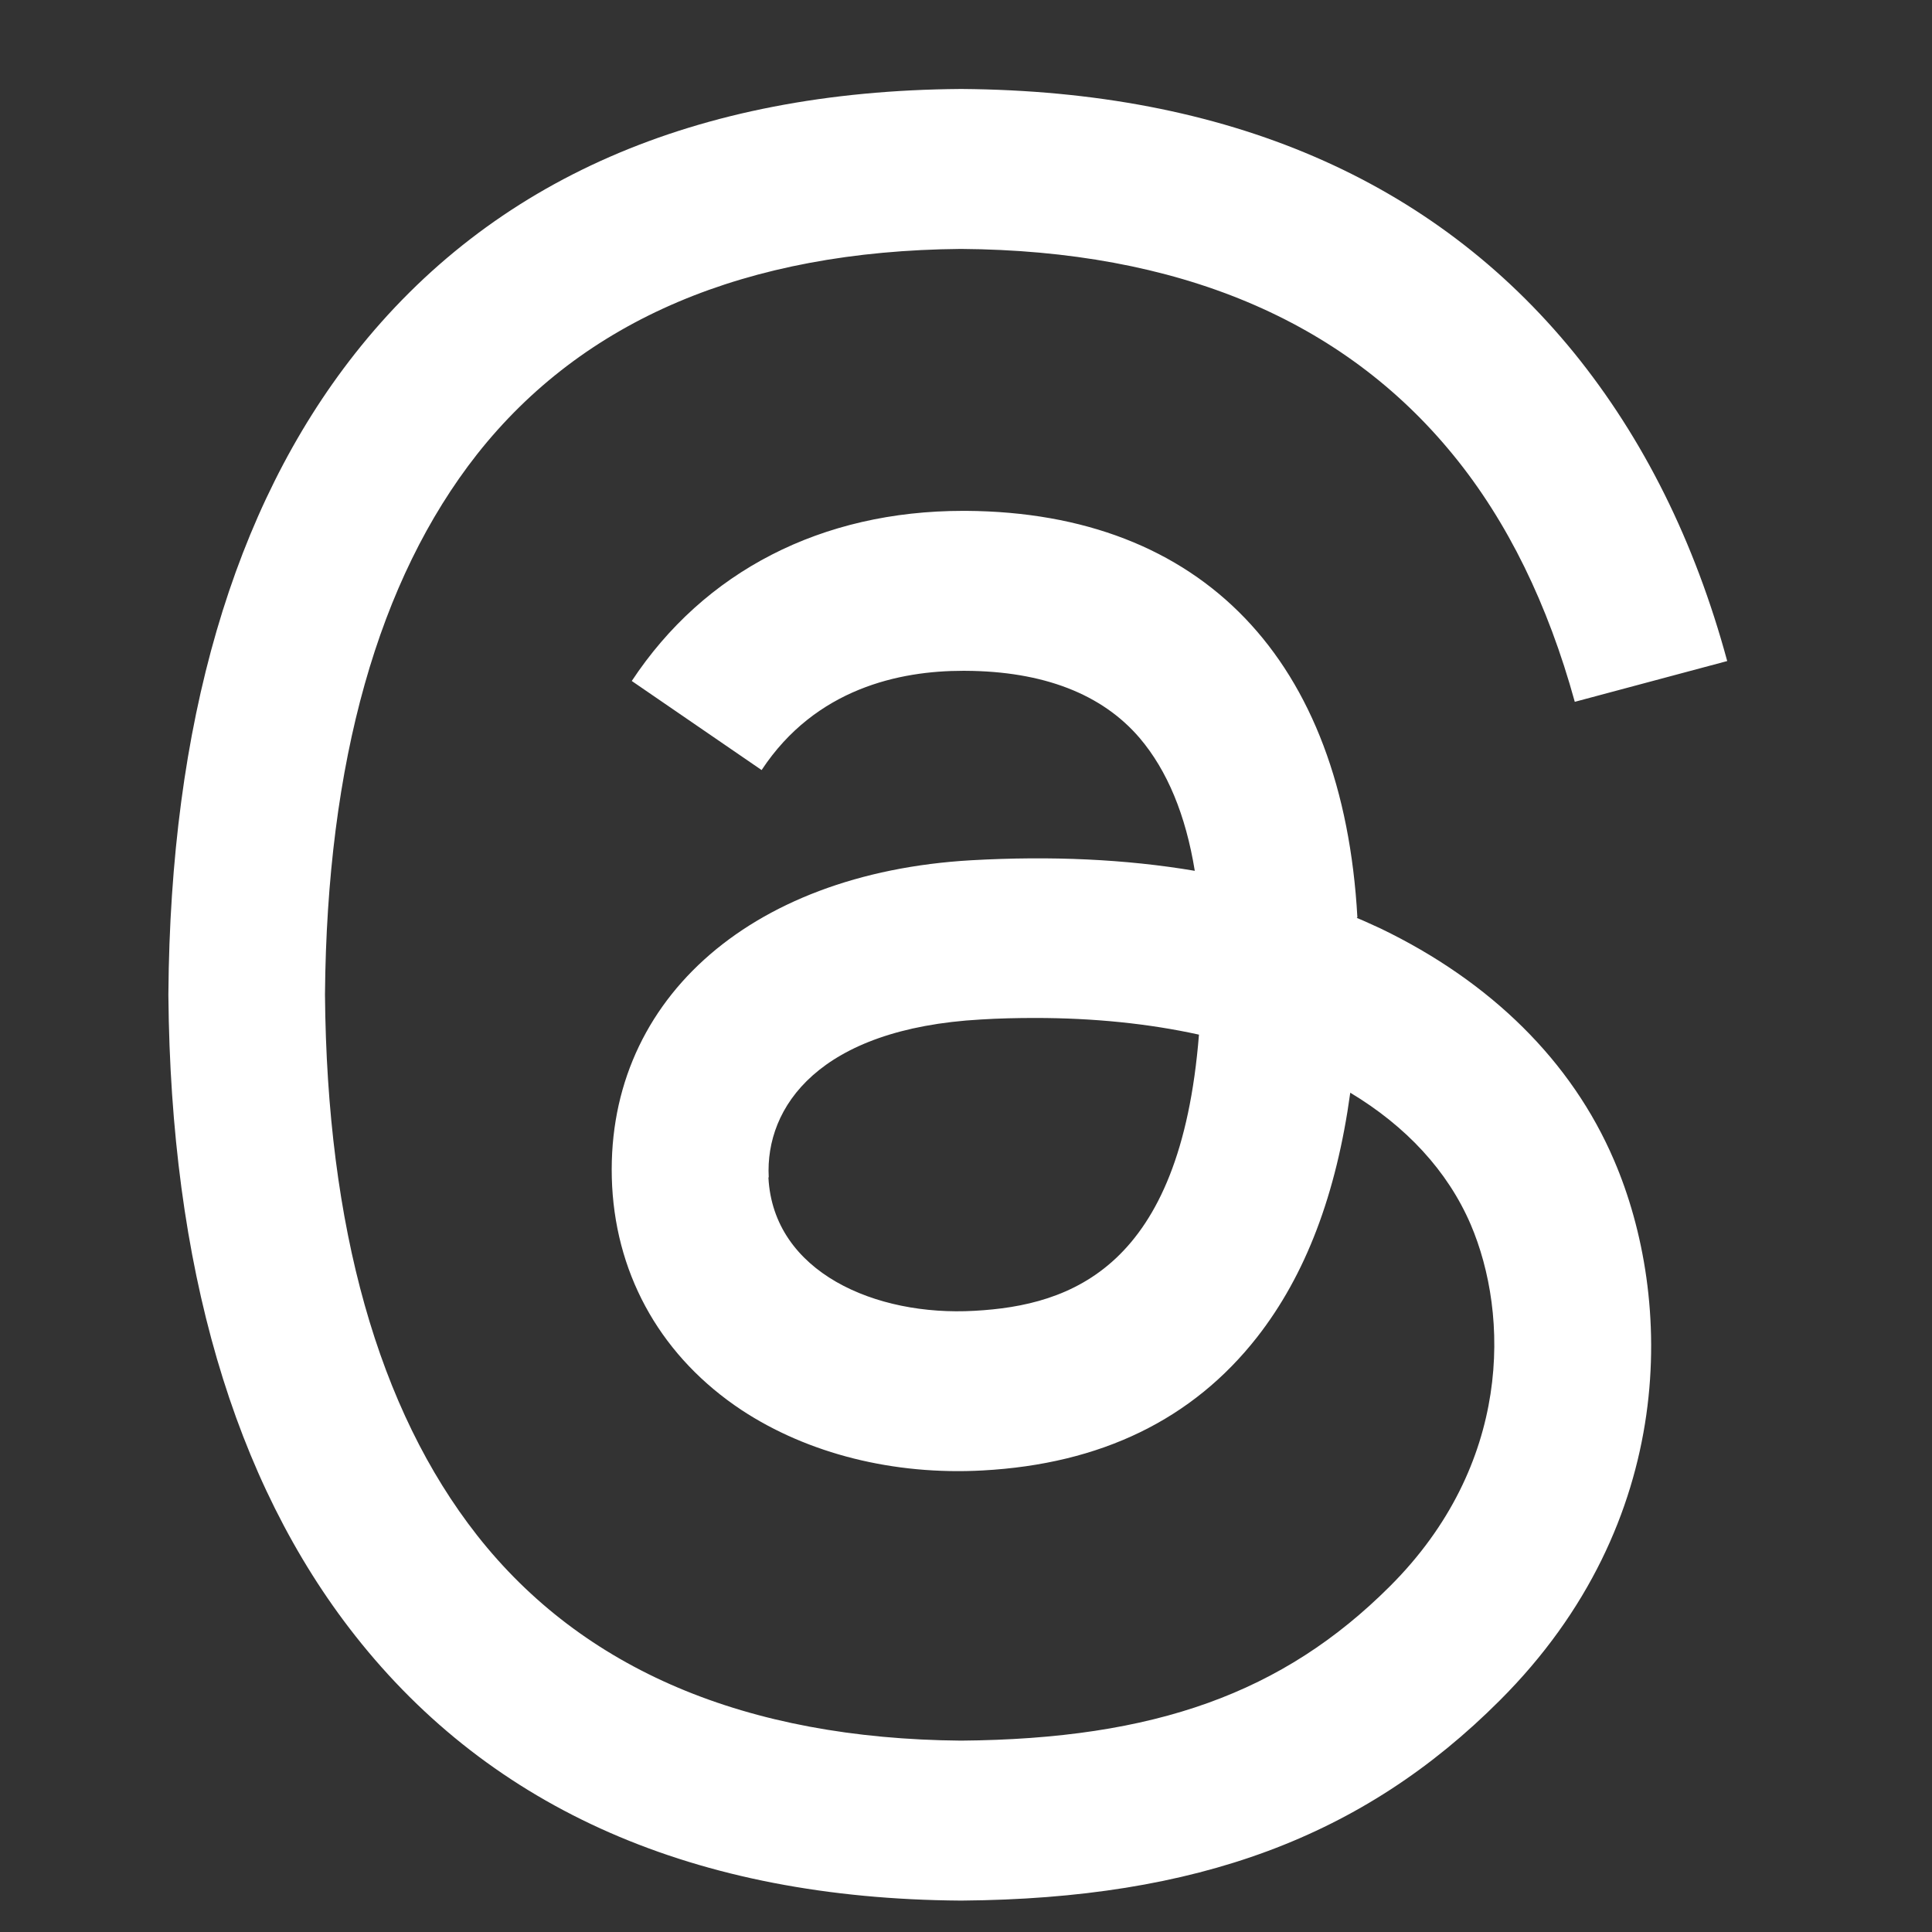
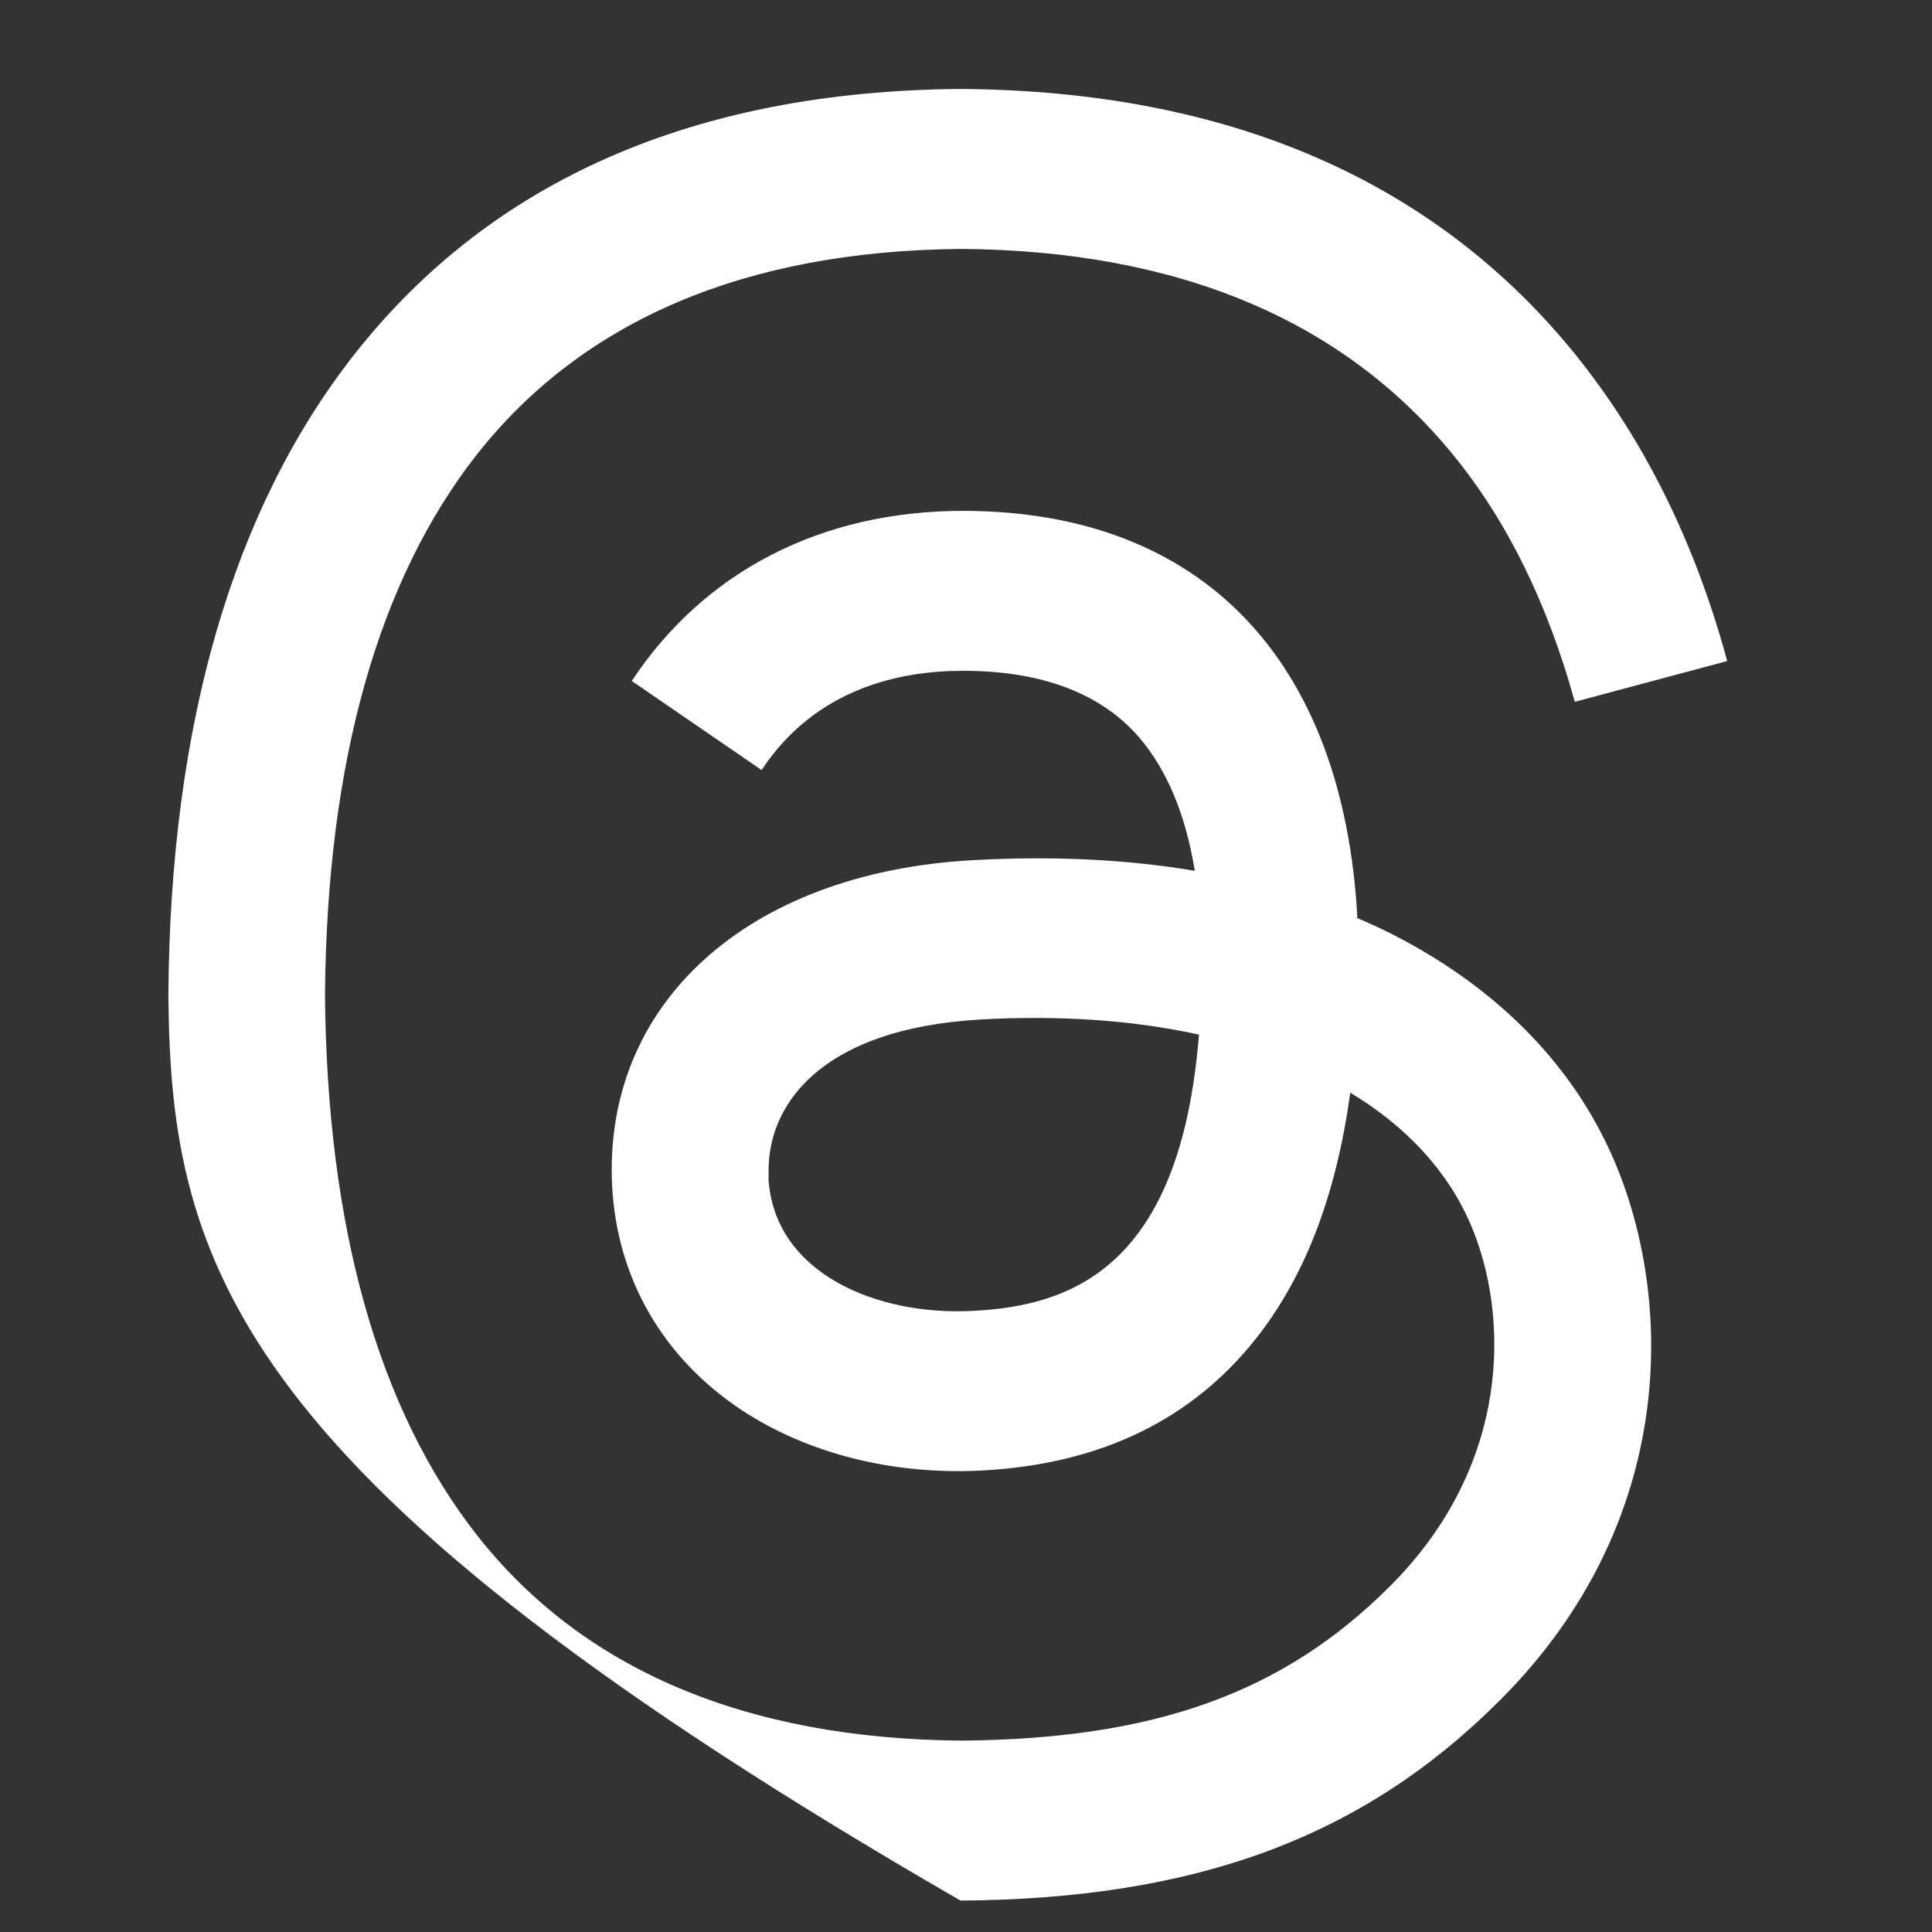
<svg xmlns="http://www.w3.org/2000/svg" width="19" height="19" viewBox="0 0 19 19" fill="none">
  <rect x="0" y="0" width="19" height="19" fill="#333333" stroke="none" />
-   <path d="M13.346 9.028C13.427 9.061 13.502 9.098 13.579 9.132C14.663 9.655 15.457 10.438 15.873 11.41C16.456 12.765 16.511 14.965 14.748 16.724C13.405 18.068 11.769 18.673 9.457 18.691H9.446C6.84 18.673 4.84 17.797 3.493 16.086C2.295 14.565 1.679 12.446 1.656 9.792V9.781V9.774C1.675 7.121 2.291 5.002 3.489 3.48C4.837 1.769 6.84 0.894 9.446 0.875H9.457C12.065 0.894 14.092 1.766 15.479 3.469C16.162 4.311 16.667 5.324 16.986 6.501L15.487 6.902C15.223 5.944 14.826 5.128 14.292 4.475C13.208 3.146 11.583 2.463 9.449 2.448C7.334 2.467 5.735 3.146 4.692 4.467C3.72 5.703 3.215 7.492 3.196 9.781C3.215 12.071 3.72 13.86 4.692 15.099C5.731 16.42 7.334 17.099 9.449 17.118C11.357 17.103 12.618 16.65 13.669 15.6C14.867 14.405 14.845 12.935 14.463 12.041C14.236 11.514 13.828 11.076 13.279 10.746C13.142 11.744 12.841 12.539 12.362 13.151C11.728 13.96 10.826 14.398 9.664 14.461C8.789 14.509 7.946 14.297 7.293 13.867C6.521 13.355 6.069 12.576 6.02 11.666C5.928 9.874 7.345 8.586 9.553 8.46C10.336 8.416 11.071 8.449 11.75 8.564C11.661 8.015 11.479 7.577 11.208 7.258C10.837 6.824 10.258 6.601 9.494 6.597H9.468C8.852 6.597 8.021 6.768 7.49 7.573L6.213 6.697C6.926 5.618 8.08 5.024 9.471 5.024H9.501C11.824 5.039 13.208 6.49 13.349 9.021L13.342 9.028H13.346ZM7.557 11.581C7.605 12.512 8.611 12.947 9.583 12.891C10.533 12.839 11.609 12.468 11.791 10.175C11.301 10.067 10.759 10.011 10.18 10.011C10.002 10.011 9.824 10.015 9.646 10.026C8.054 10.115 7.523 10.887 7.56 11.577L7.557 11.581Z" fill="white" />
+   <path d="M13.346 9.028C13.427 9.061 13.502 9.098 13.579 9.132C14.663 9.655 15.457 10.438 15.873 11.41C16.456 12.765 16.511 14.965 14.748 16.724C13.405 18.068 11.769 18.673 9.457 18.691H9.446C2.295 14.565 1.679 12.446 1.656 9.792V9.781V9.774C1.675 7.121 2.291 5.002 3.489 3.48C4.837 1.769 6.84 0.894 9.446 0.875H9.457C12.065 0.894 14.092 1.766 15.479 3.469C16.162 4.311 16.667 5.324 16.986 6.501L15.487 6.902C15.223 5.944 14.826 5.128 14.292 4.475C13.208 3.146 11.583 2.463 9.449 2.448C7.334 2.467 5.735 3.146 4.692 4.467C3.72 5.703 3.215 7.492 3.196 9.781C3.215 12.071 3.72 13.86 4.692 15.099C5.731 16.42 7.334 17.099 9.449 17.118C11.357 17.103 12.618 16.65 13.669 15.6C14.867 14.405 14.845 12.935 14.463 12.041C14.236 11.514 13.828 11.076 13.279 10.746C13.142 11.744 12.841 12.539 12.362 13.151C11.728 13.96 10.826 14.398 9.664 14.461C8.789 14.509 7.946 14.297 7.293 13.867C6.521 13.355 6.069 12.576 6.02 11.666C5.928 9.874 7.345 8.586 9.553 8.46C10.336 8.416 11.071 8.449 11.75 8.564C11.661 8.015 11.479 7.577 11.208 7.258C10.837 6.824 10.258 6.601 9.494 6.597H9.468C8.852 6.597 8.021 6.768 7.49 7.573L6.213 6.697C6.926 5.618 8.08 5.024 9.471 5.024H9.501C11.824 5.039 13.208 6.49 13.349 9.021L13.342 9.028H13.346ZM7.557 11.581C7.605 12.512 8.611 12.947 9.583 12.891C10.533 12.839 11.609 12.468 11.791 10.175C11.301 10.067 10.759 10.011 10.18 10.011C10.002 10.011 9.824 10.015 9.646 10.026C8.054 10.115 7.523 10.887 7.56 11.577L7.557 11.581Z" fill="white" />
</svg>